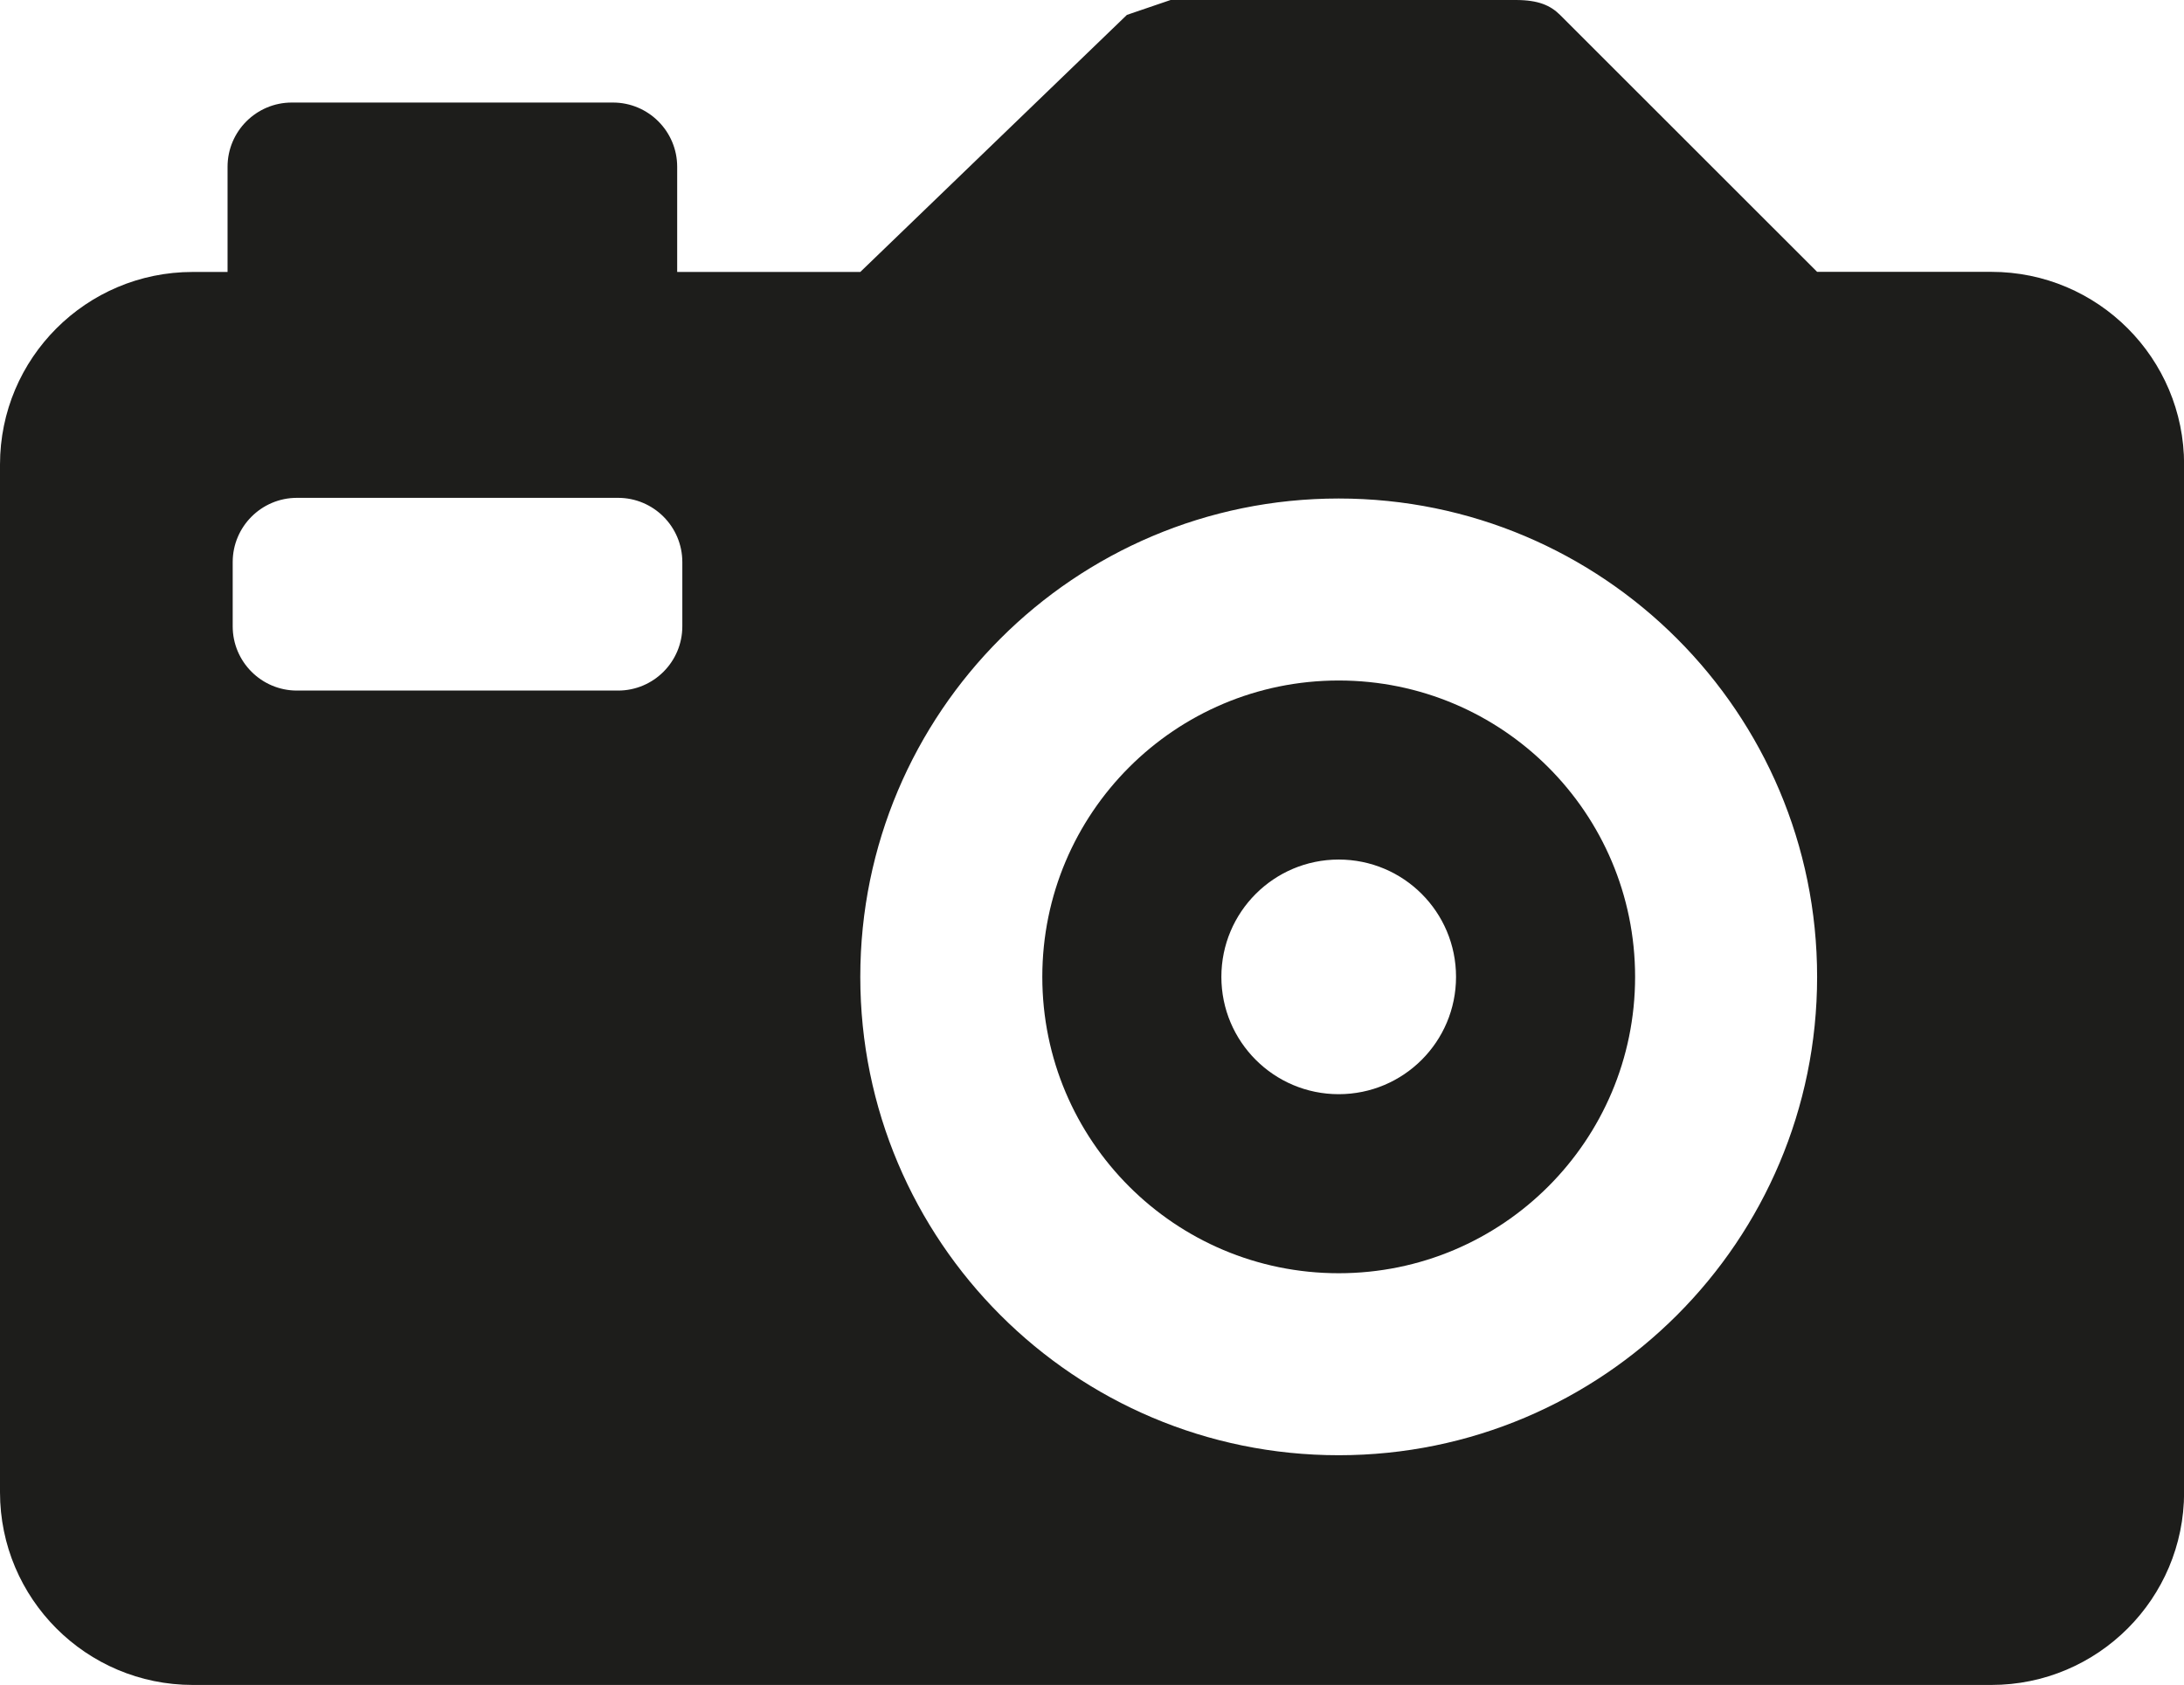
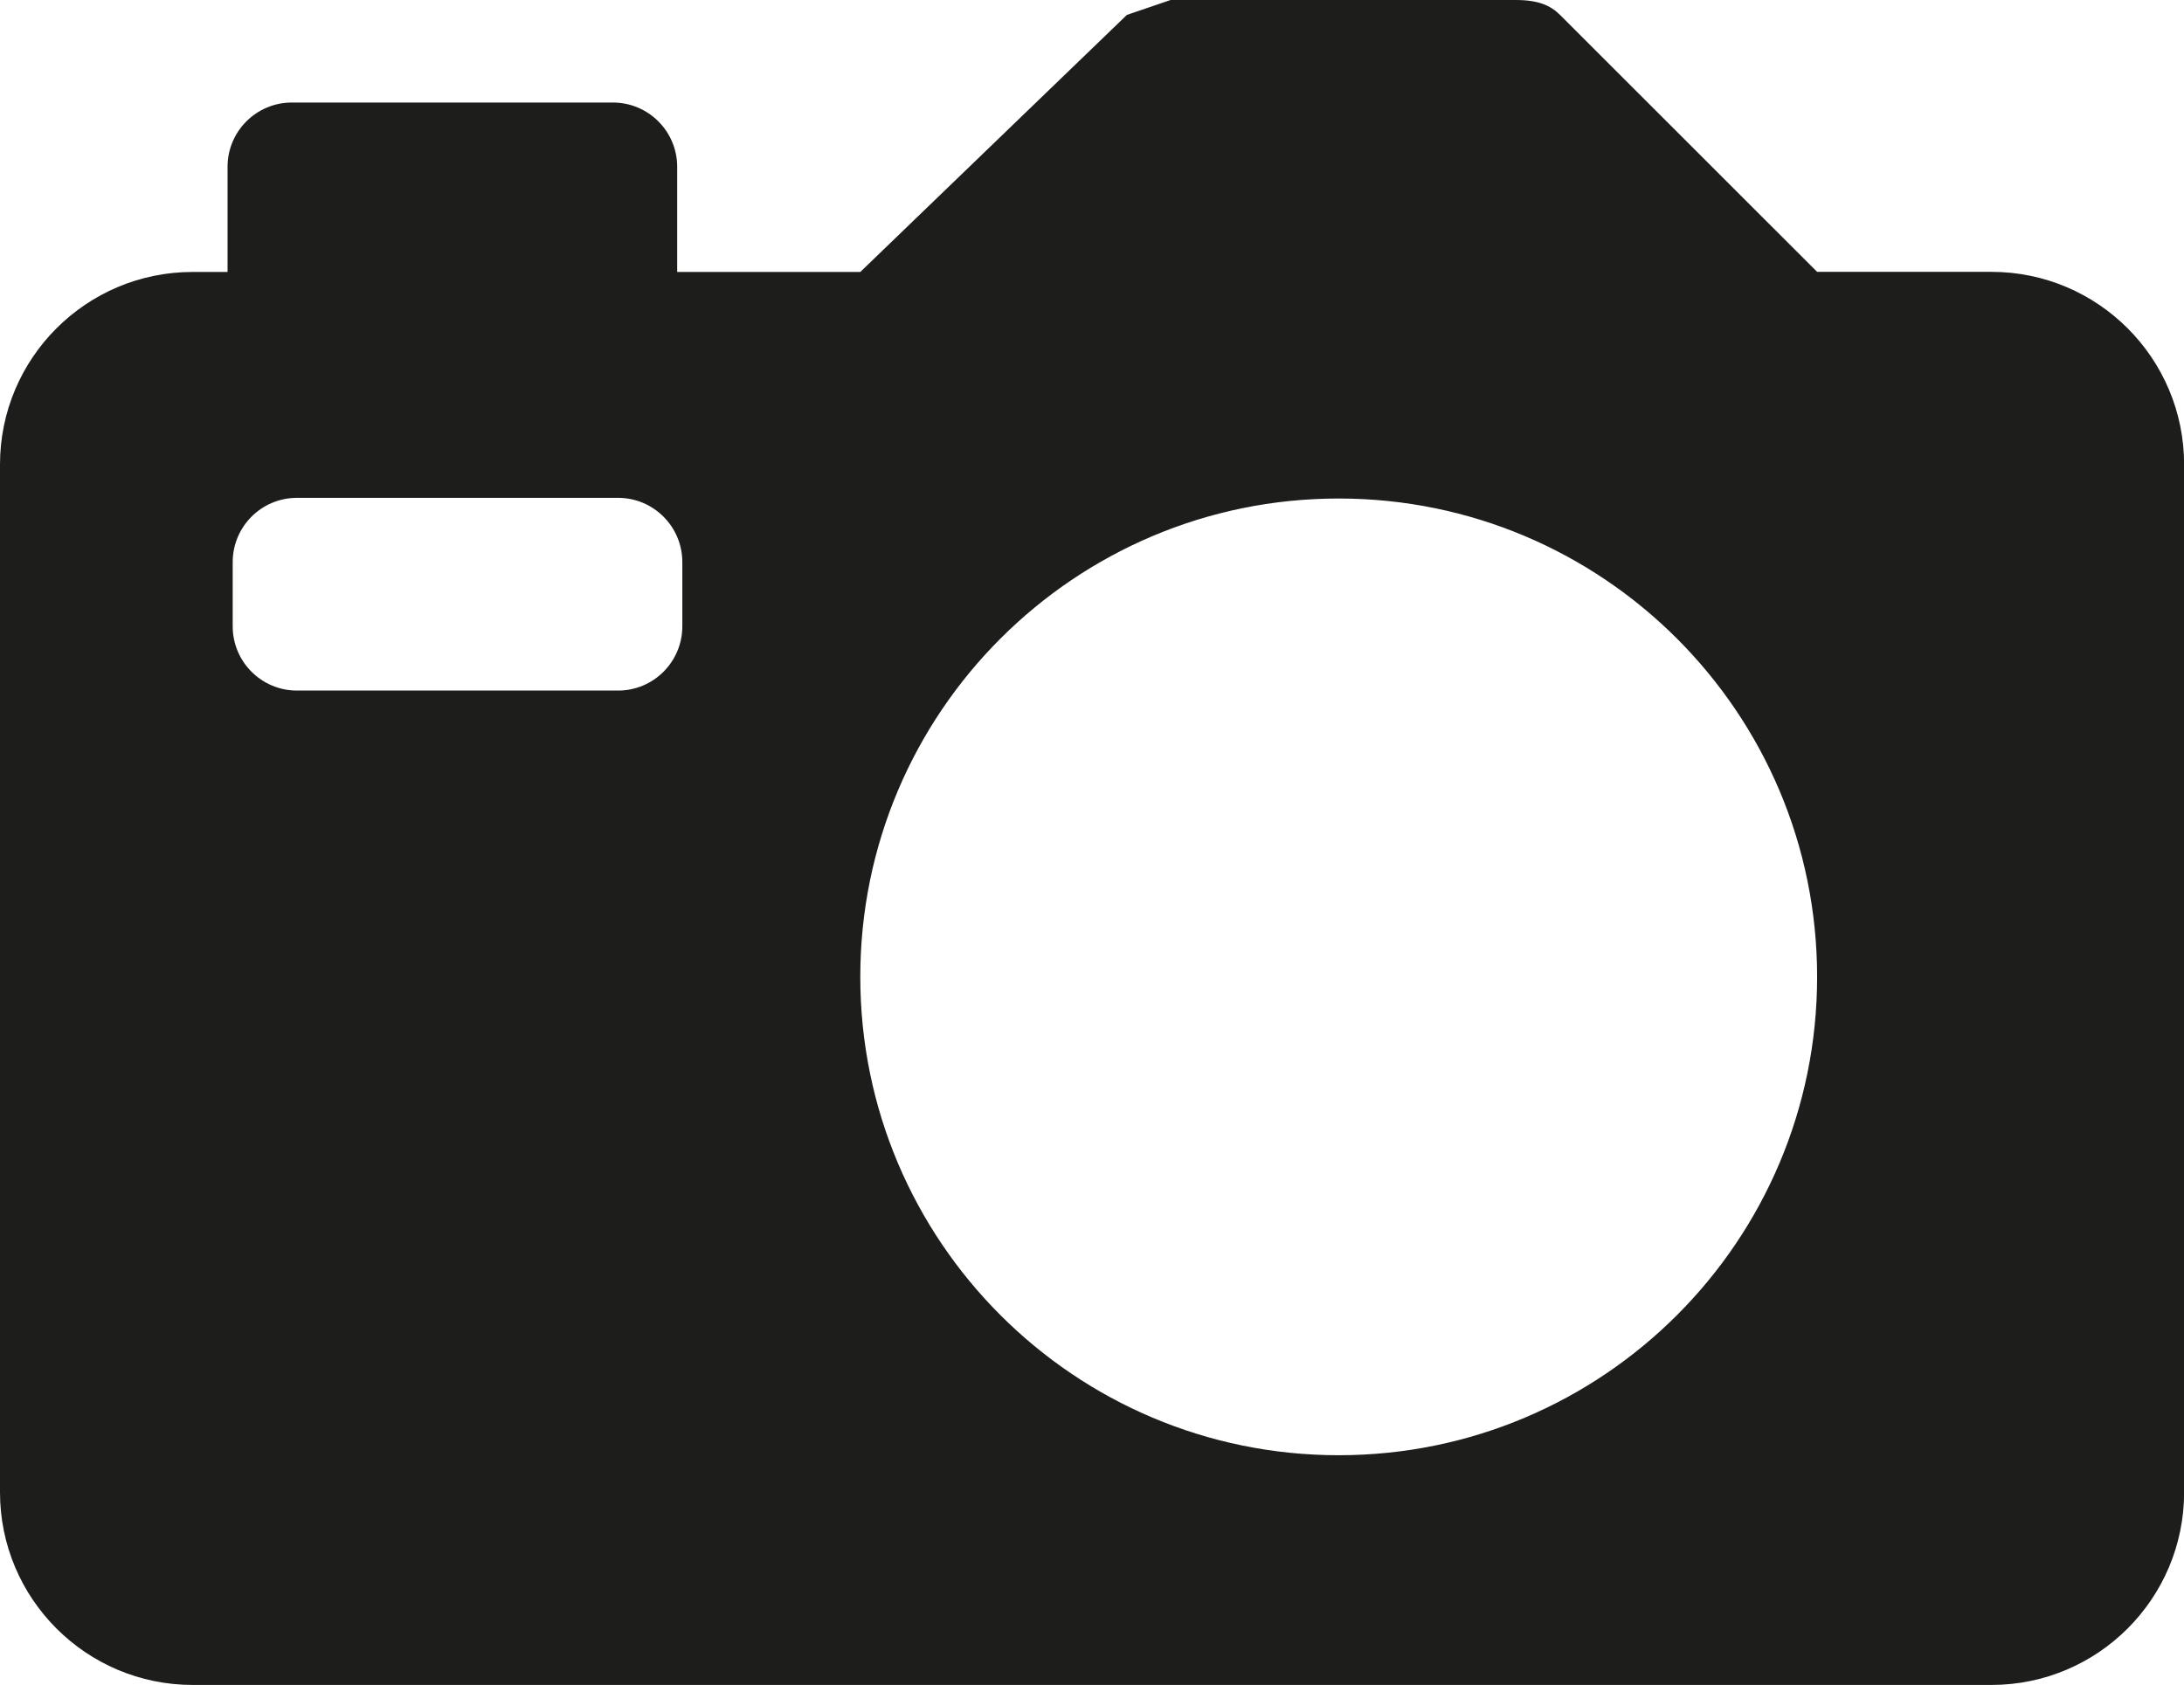
<svg xmlns="http://www.w3.org/2000/svg" id="Ebene_2" viewBox="0 0 199.54 153.96">
  <defs>
    <style>.cls-1{fill:#1d1d1b;stroke-width:0px;}</style>
  </defs>
  <g id="Ebene_1-2">
-     <path class="cls-1" d="M122.31,62.18c-14.96,0-27.08,12.12-27.08,27.08s12.12,27.08,27.08,27.08,27.08-12.12,27.08-27.08-12.12-27.08-27.08-27.08ZM122.31,99.98c-5.92,0-10.72-4.8-10.72-10.72s4.8-10.72,10.72-10.72,10.72,4.79,10.72,10.72-4.8,10.72-10.72,10.72Z" />
    <path class="cls-1" d="M102.96,1.36l-24.36,23.49h-16.73v-9.61c0-3.24-2.63-5.87-5.87-5.87h-29.34c-3.24,0-5.87,2.63-5.87,5.87v9.61h-3.19C7.88,24.85,0,32.73,0,42.45v93.9c0,9.72,7.88,17.61,17.61,17.61h164.33c9.72,0,17.61-7.88,17.61-17.61V42.45c0-9.72-7.88-17.61-17.61-17.61h-15.92S143.4,2.22,142.53,1.36s-1.97-1.36-4.04-1.36h-31.54M62.34,57.23c0,3.24-2.63,5.87-5.87,5.87h-29.34c-3.24,0-5.87-2.63-5.87-5.87v-5.87c0-3.24,2.63-5.87,5.87-5.87h29.34c3.24,0,5.87,2.63,5.87,5.87v5.87ZM122.31,132.97c-24.14,0-43.71-19.57-43.71-43.71s19.57-43.71,43.71-43.71,43.71,19.57,43.71,43.71-19.57,43.71-43.71,43.71Z" />
  </g>
</svg>